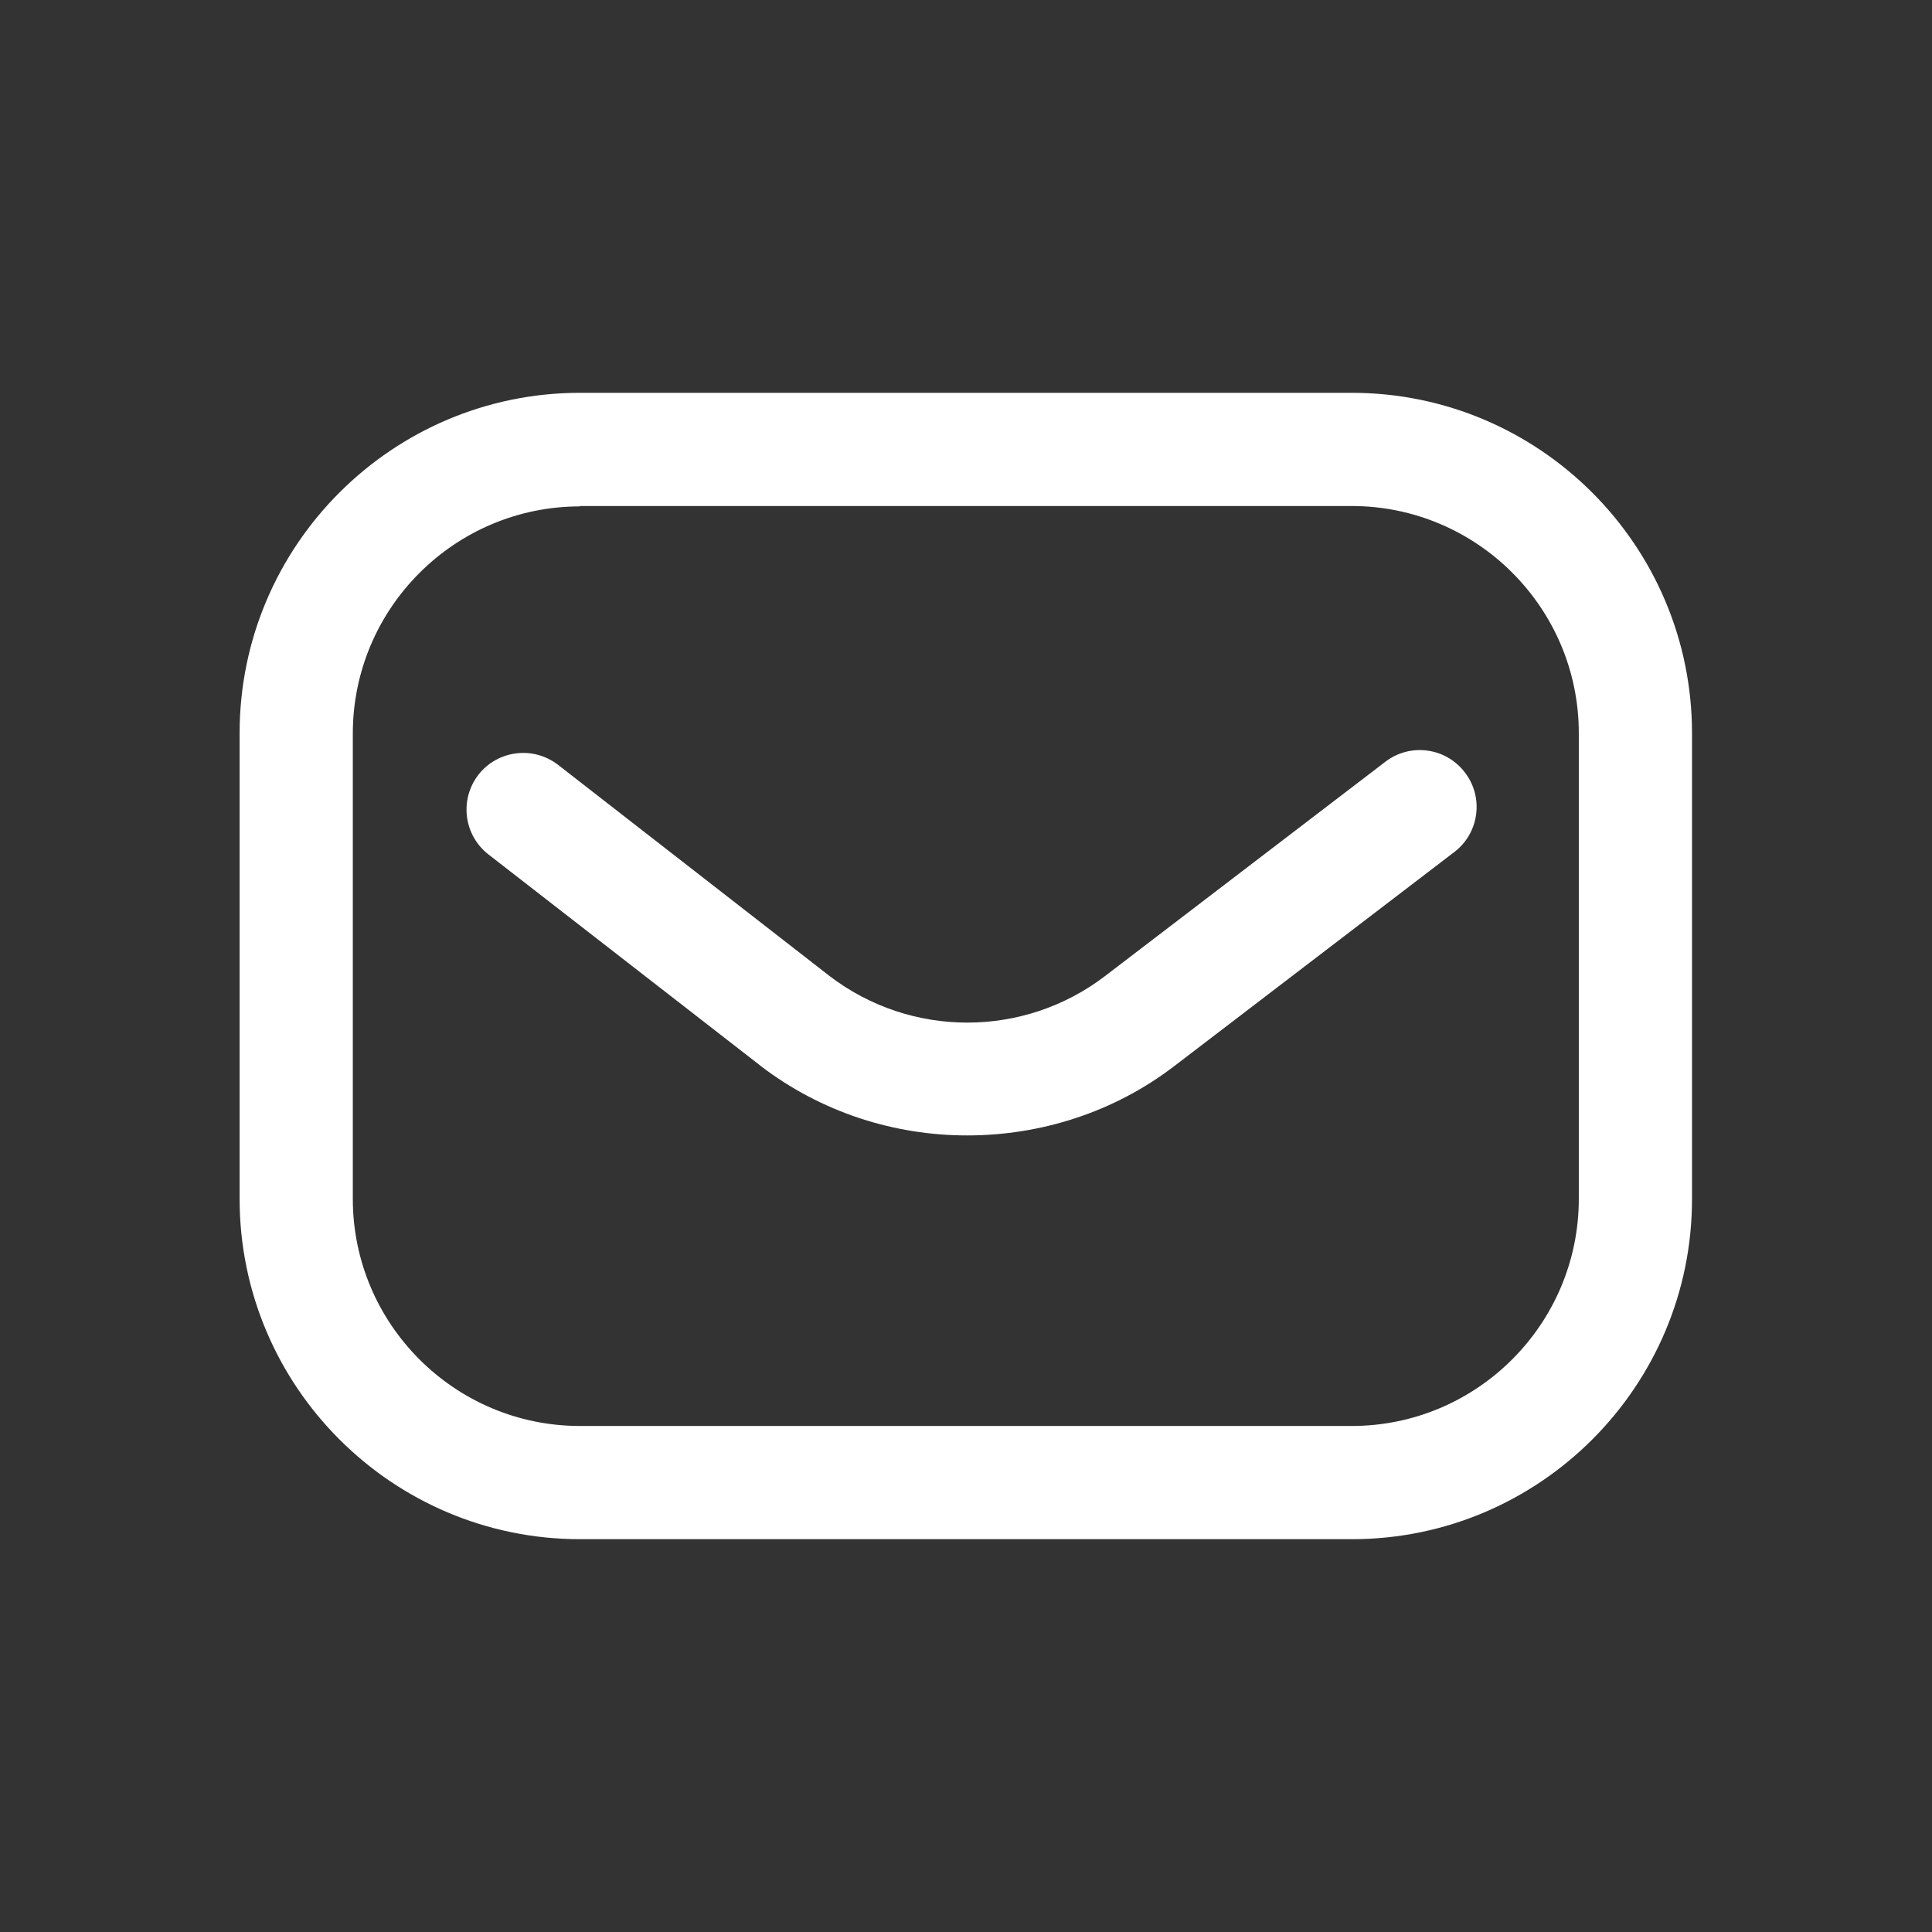
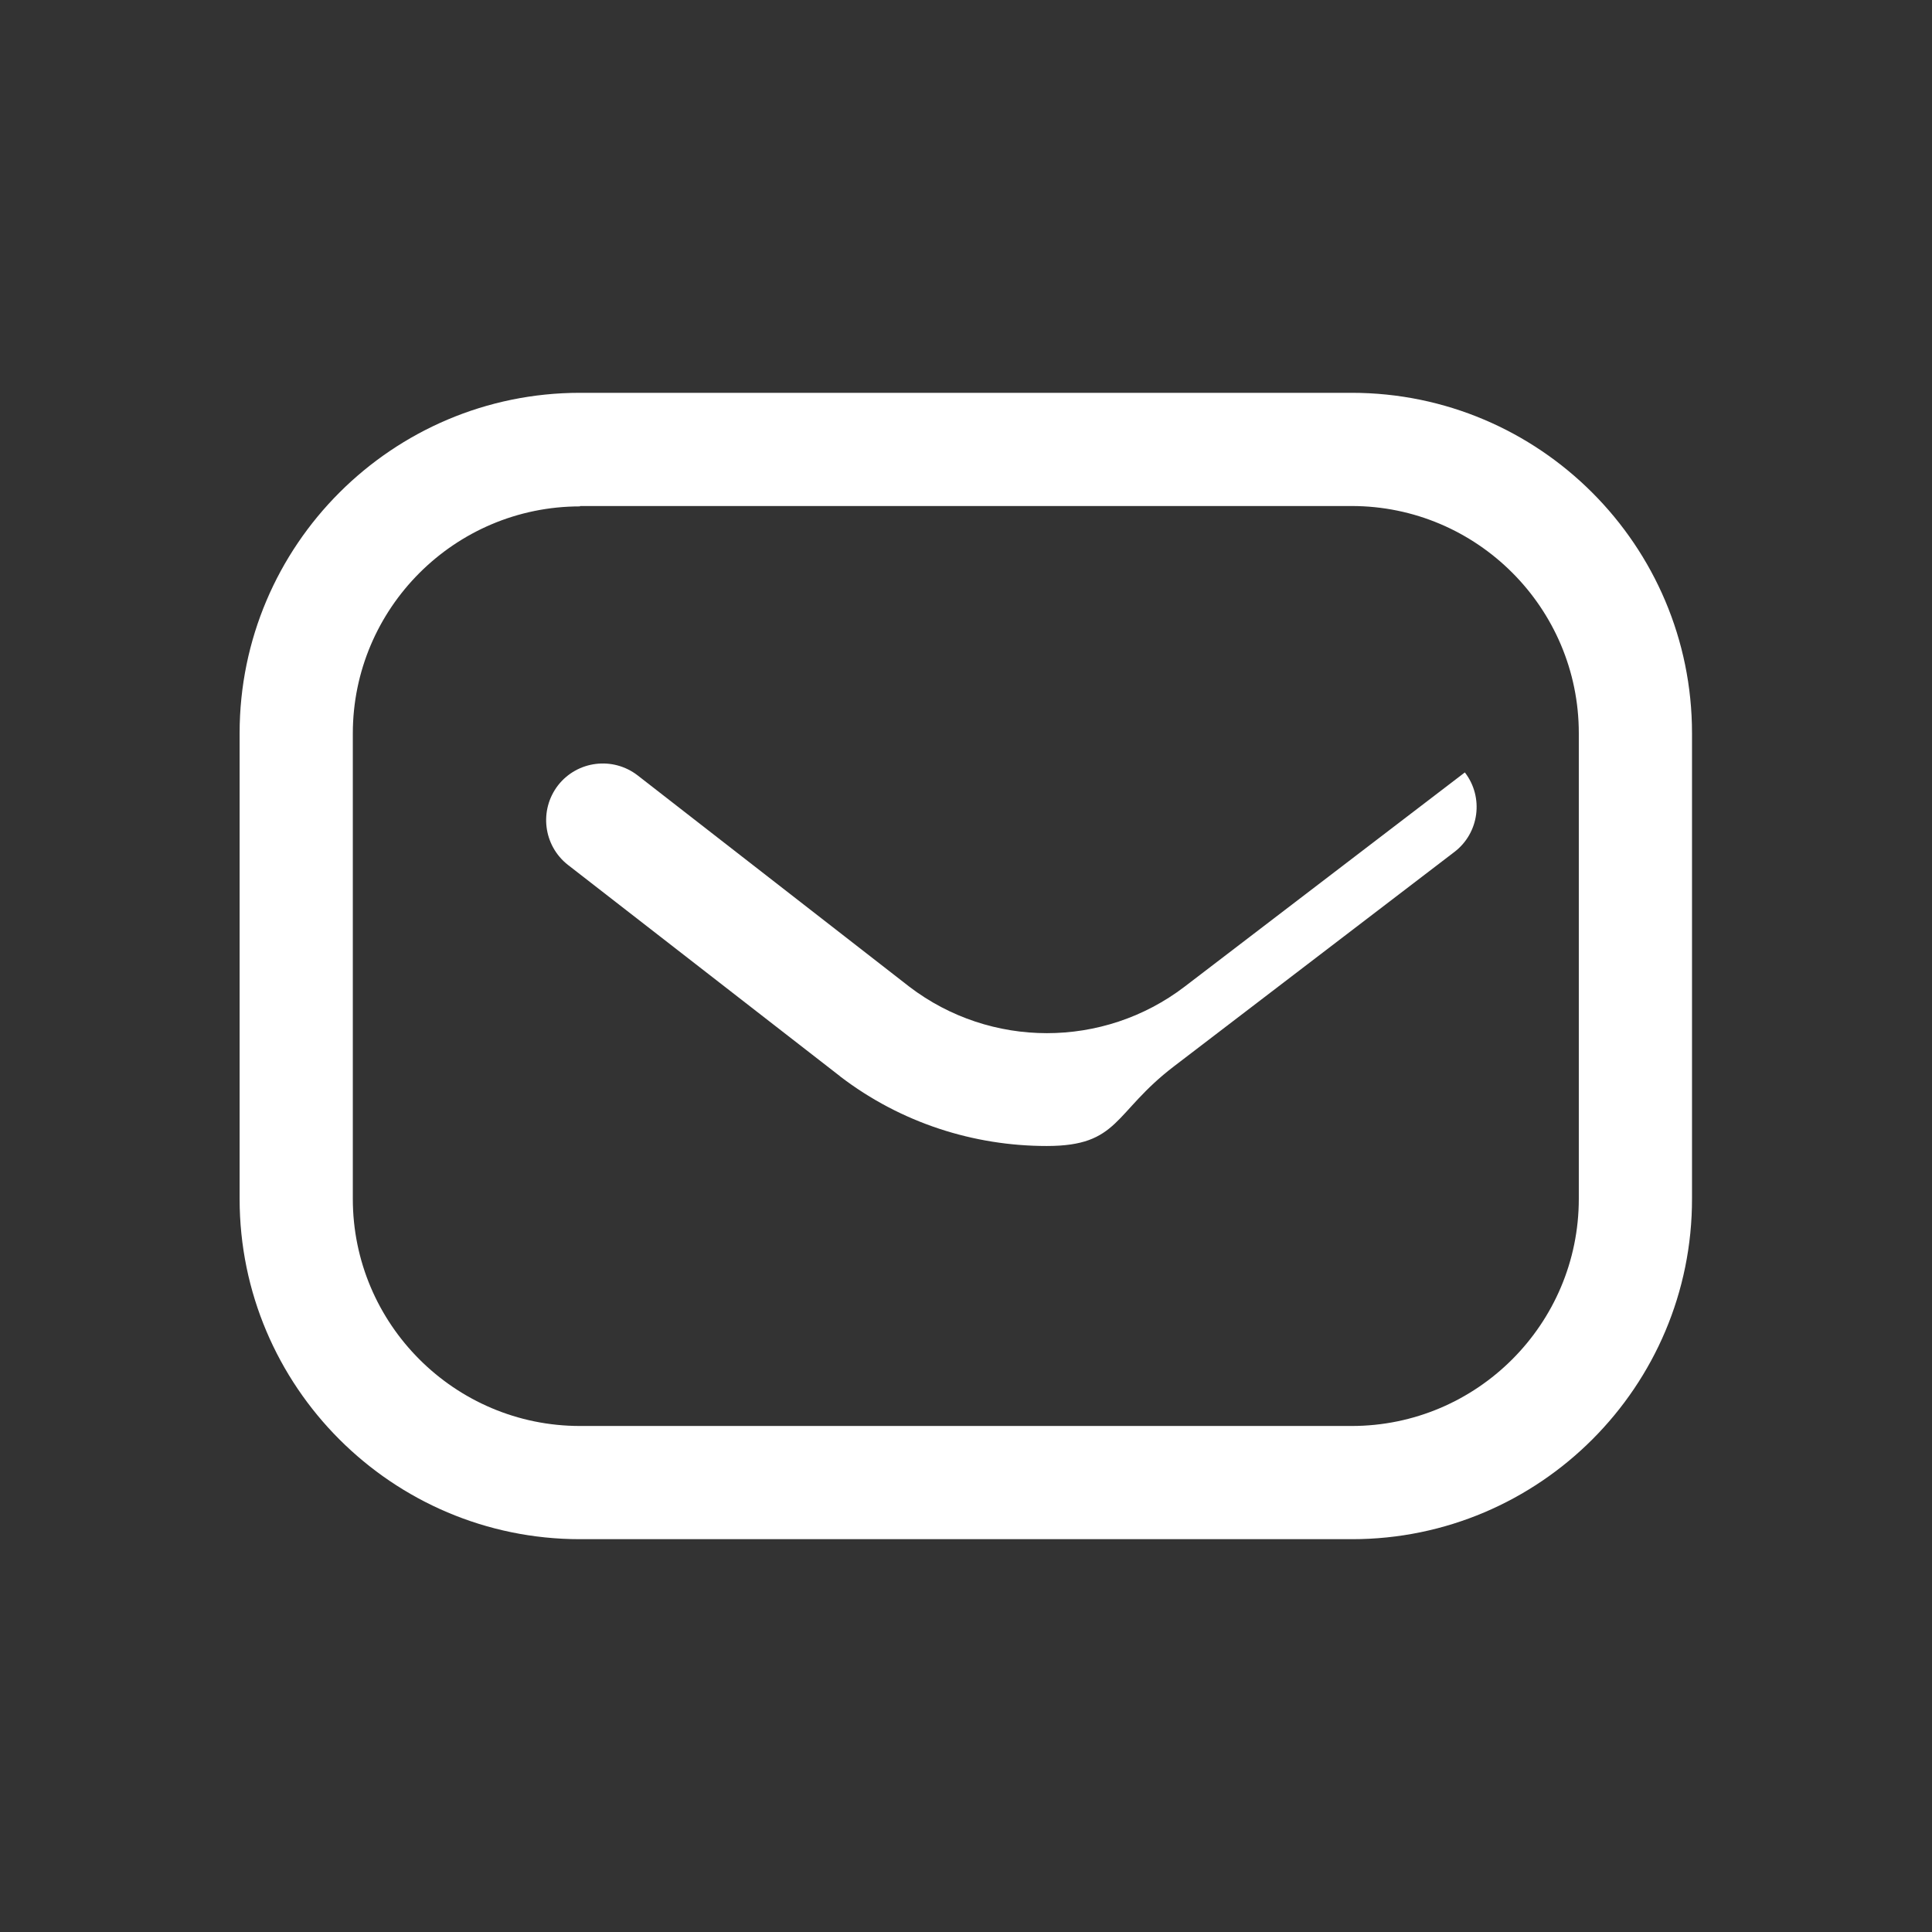
<svg xmlns="http://www.w3.org/2000/svg" version="1.1" id="Layer_1" x="0px" y="0px" viewBox="0 0 512 512" style="enable-background:new 0 0 512 512;" xml:space="preserve">
  <rect x="0" y="0" width="512" height="512" fill="#333333" stroke="none" />
  <style type="text/css">
	.st0{fill:#FFFFFF;}
</style>
-   <path class="st0" d="M358.3,407.9H153.7c-49.8,0-90.2-40.5-90.2-90.2V194.3c0-49.8,40.5-90.2,90.2-90.2h204.5  c49.8,0,90.2,40.5,90.2,90.2v123.3C448.5,367.4,408,407.9,358.3,407.9z M153.7,134.2c-33.2,0-60.2,27-60.2,60.2v123.3  c0,33.2,27,60.2,60.2,60.2h204.5c33.2,0,60.2-27,60.2-60.2V194.3c0-33.2-27-60.2-60.2-60.2H153.7z M311.1,282.6l74.3-56.8  c6.6-5,7.9-14.5,2.8-21.1c-5-6.6-14.5-7.9-21.1-2.8l-74.3,56.8c-21.5,16.4-51.4,16.4-72.9,0l-72-56c-6.6-5.1-16-3.9-21.1,2.6  c-5.1,6.6-3.9,16,2.6,21.1l72.1,56c0,0,0.1,0.1,0.1,0.1c16.1,12.3,35.4,18.4,54.7,18.4S295,294.9,311.1,282.6z" />
+   <path class="st0" d="M358.3,407.9H153.7c-49.8,0-90.2-40.5-90.2-90.2V194.3c0-49.8,40.5-90.2,90.2-90.2h204.5  c49.8,0,90.2,40.5,90.2,90.2v123.3C448.5,367.4,408,407.9,358.3,407.9z M153.7,134.2c-33.2,0-60.2,27-60.2,60.2v123.3  c0,33.2,27,60.2,60.2,60.2h204.5c33.2,0,60.2-27,60.2-60.2V194.3c0-33.2-27-60.2-60.2-60.2H153.7z M311.1,282.6l74.3-56.8  c6.6-5,7.9-14.5,2.8-21.1l-74.3,56.8c-21.5,16.4-51.4,16.4-72.9,0l-72-56c-6.6-5.1-16-3.9-21.1,2.6  c-5.1,6.6-3.9,16,2.6,21.1l72.1,56c0,0,0.1,0.1,0.1,0.1c16.1,12.3,35.4,18.4,54.7,18.4S295,294.9,311.1,282.6z" />
</svg>